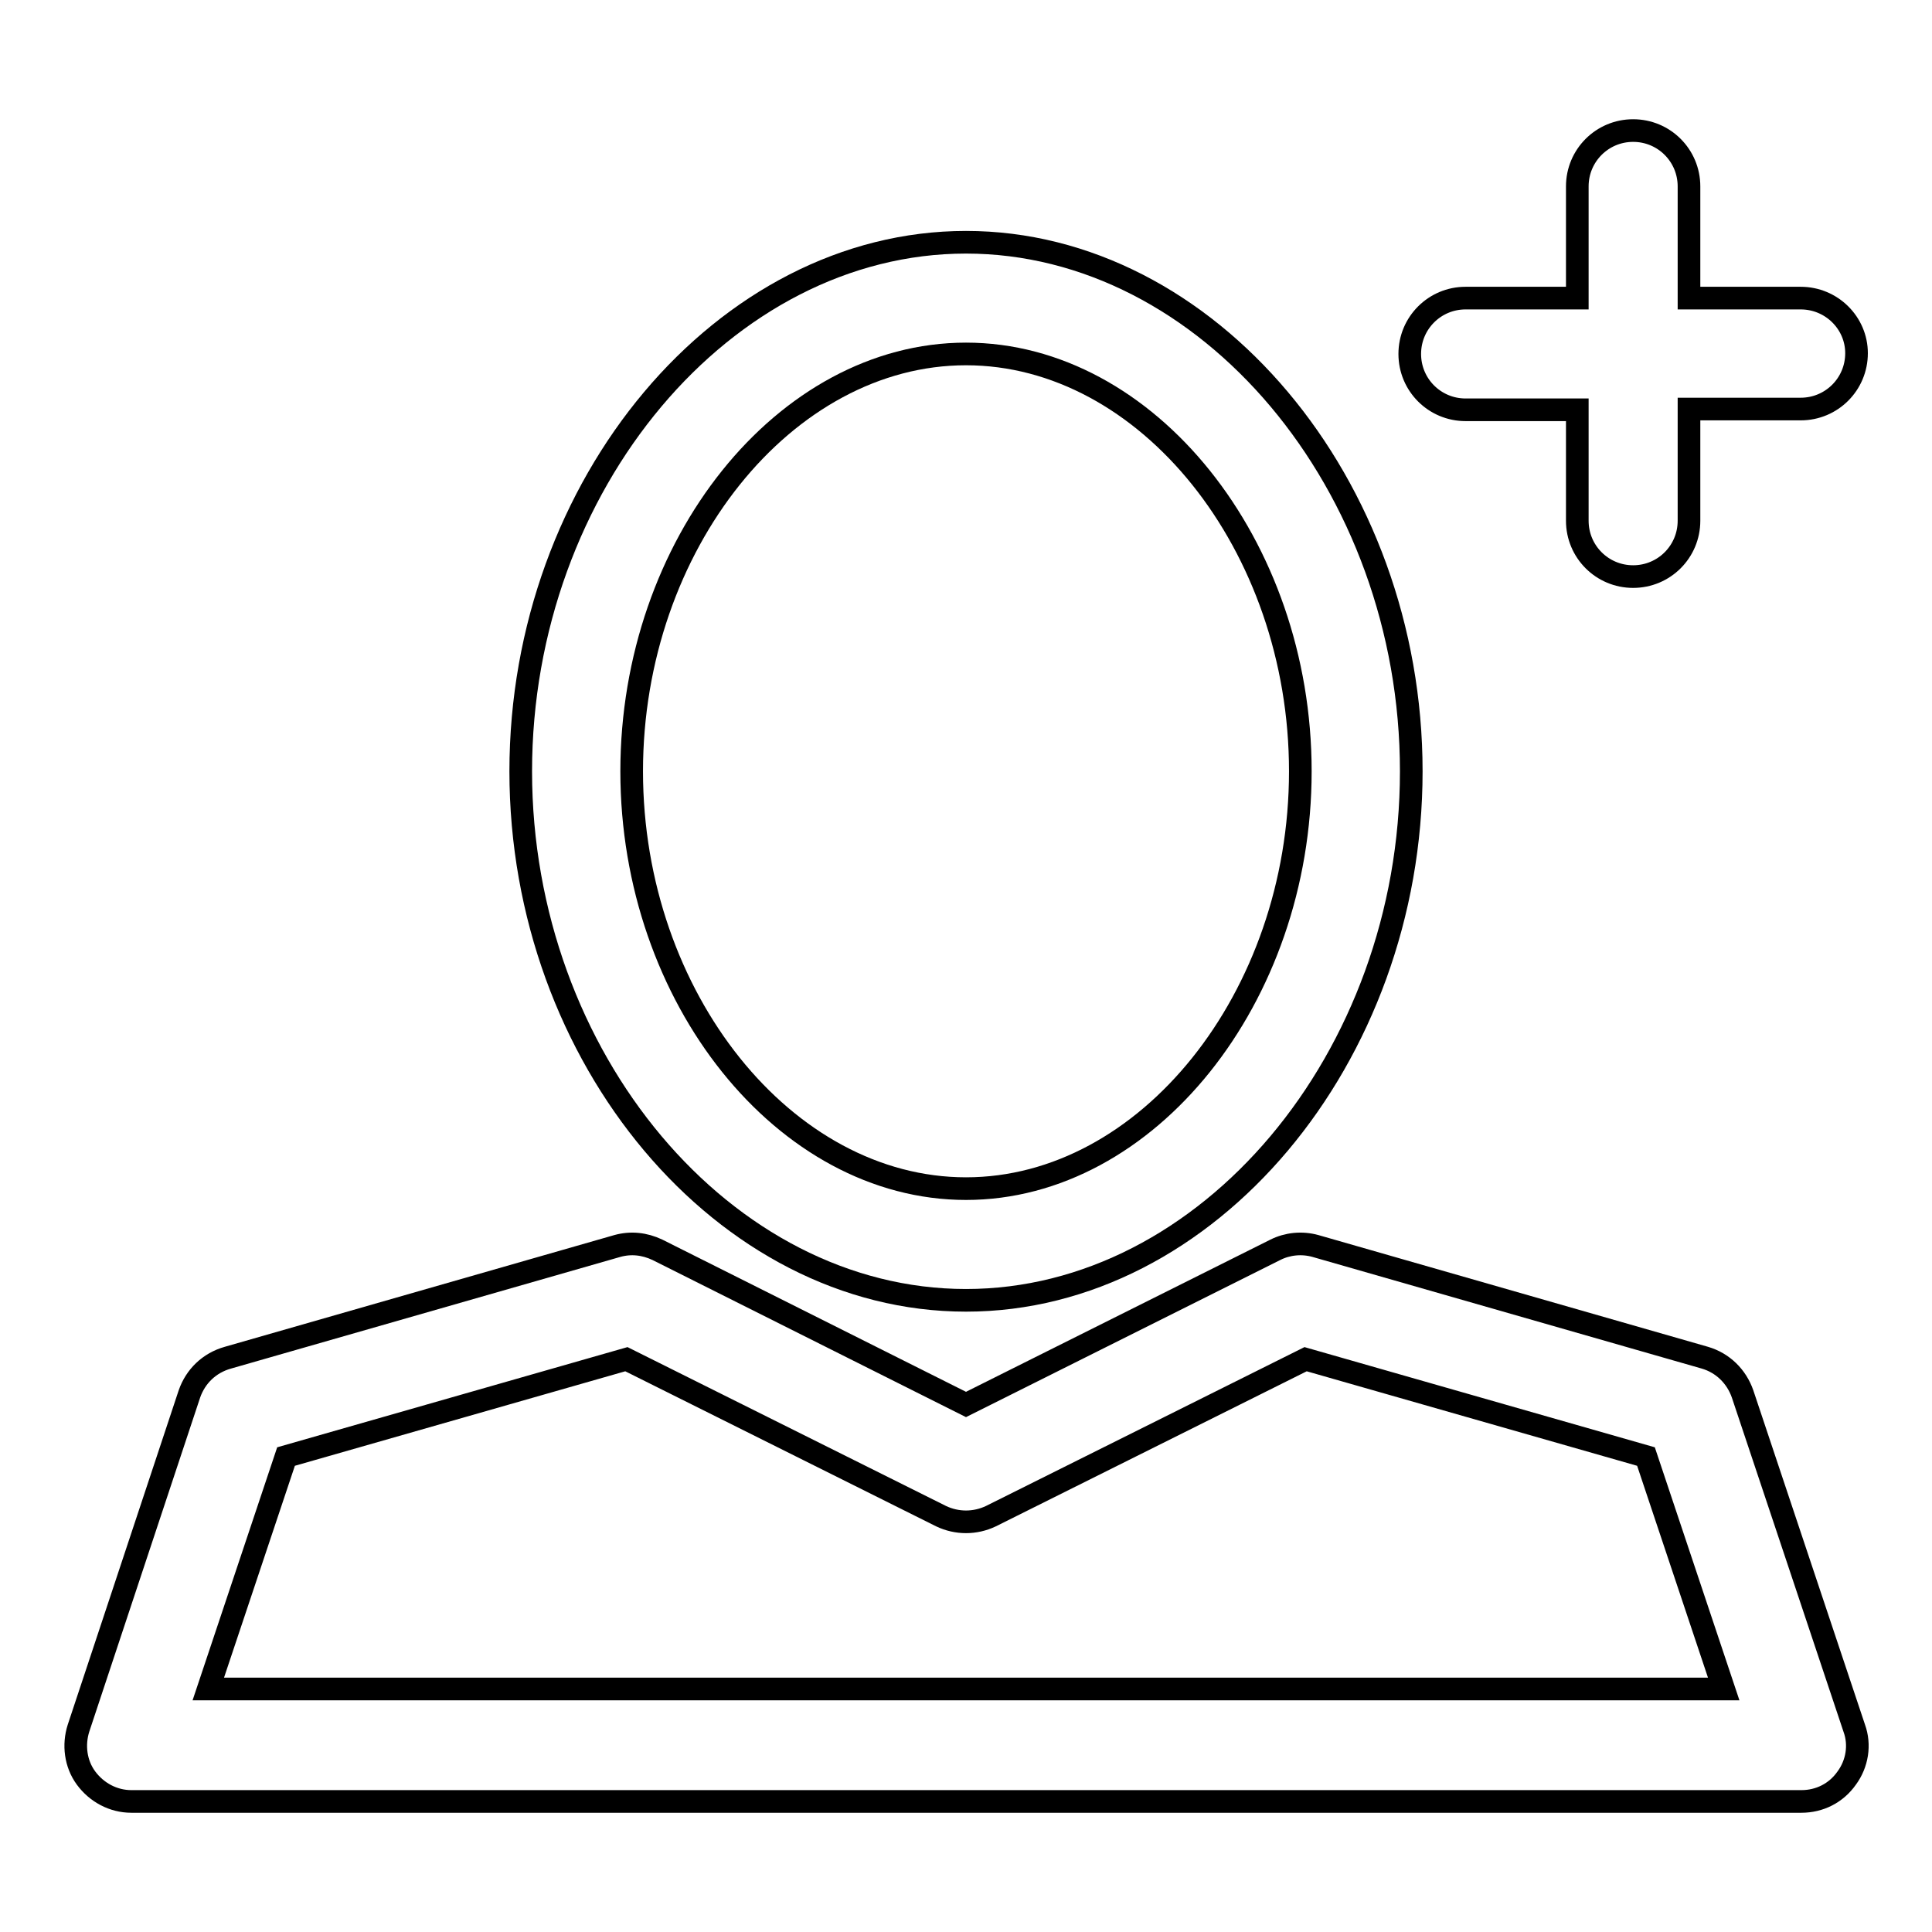
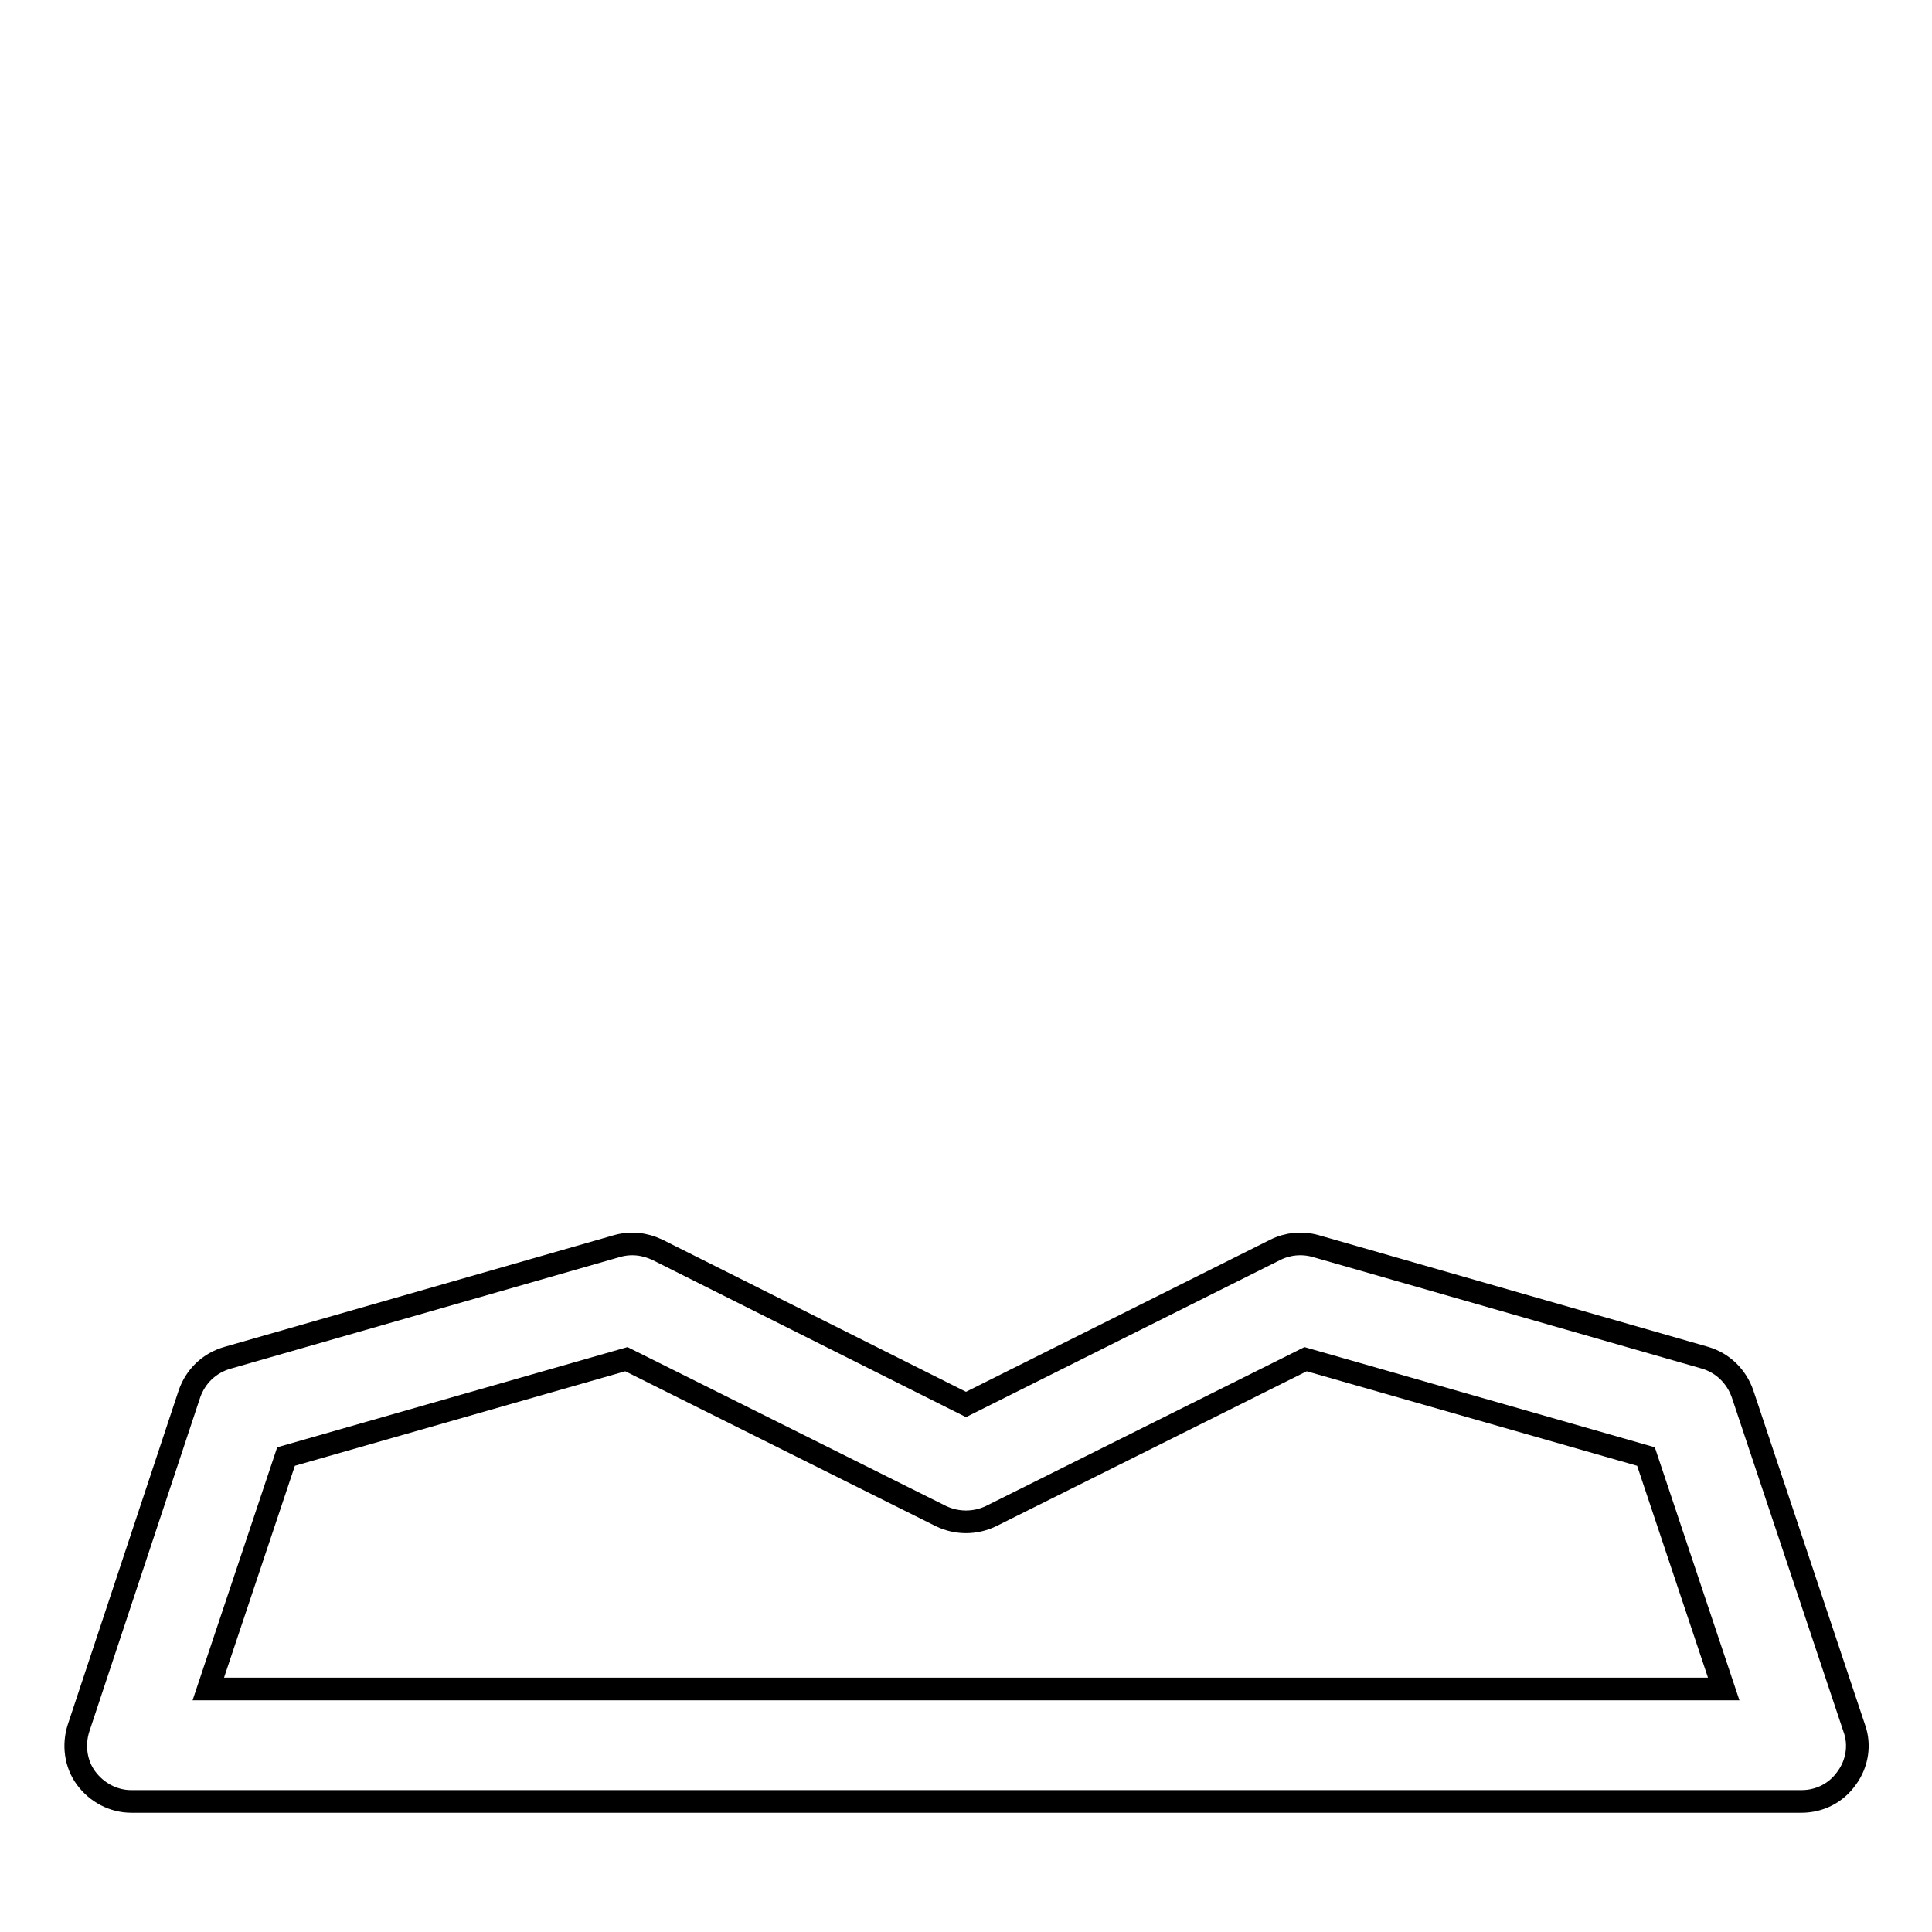
<svg xmlns="http://www.w3.org/2000/svg" version="1.1" x="0px" y="0px" viewBox="0 0 256 256" enable-background="new 0 0 256 256" xml:space="preserve">
  <g>
    <g>
-       <path stroke-width="3" fill-opacity="0" stroke="#000000" d="M128,172.3c32,0,59-32.1,59-70.1c0-38-27-70.1-59-70.1s-59,32.1-59,70.1C69,140.2,96,172.3,128,172.3z M128,46.9c24,0,44.3,25.3,44.3,55.3S152,157.5,128,157.5c-24,0-44.3-25.3-44.3-55.3S104,46.9,128,46.9z" />
      <path stroke-width="3" fill-opacity="0" stroke="#000000" d="M25.1,184.7l-14.7,44.3c-0.7,2.2-0.4,4.7,1,6.6c1.4,1.9,3.6,3.1,6,3.1h221.3c2.4,0,4.6-1.1,6-3.1c1.4-1.9,1.8-4.4,1-6.6l-14.8-44.3c-0.8-2.3-2.6-4.1-5-4.8l-51.6-14.8c-1.8-0.5-3.7-0.3-5.3,0.5L128,186.1l-40.9-20.5c-1.7-0.8-3.5-1-5.3-0.5l-51.6,14.8C27.7,180.6,25.9,182.4,25.1,184.7z M83,180.1l41.7,20.8c2.1,1,4.5,1,6.6,0l41.7-20.8l45.1,12.9l10.3,30.8H27.6L37.9,193L83,180.1z" />
-       <path stroke-width="3" fill-opacity="0" stroke="#000000" d="M238.6,39.5h-14.8V24.7c0-4.1-3.3-7.4-7.4-7.4c-4.1,0-7.4,3.3-7.4,7.4v14.8h-14.8c-4.1,0-7.4,3.3-7.4,7.4c0,4.1,3.3,7.4,7.4,7.4h14.8V69c0,4.1,3.3,7.4,7.4,7.4c4.1,0,7.4-3.3,7.4-7.4V54.2h14.8c4.1,0,7.4-3.3,7.4-7.4C246,42.8,242.7,39.5,238.6,39.5z" />
    </g>
  </g>
</svg>